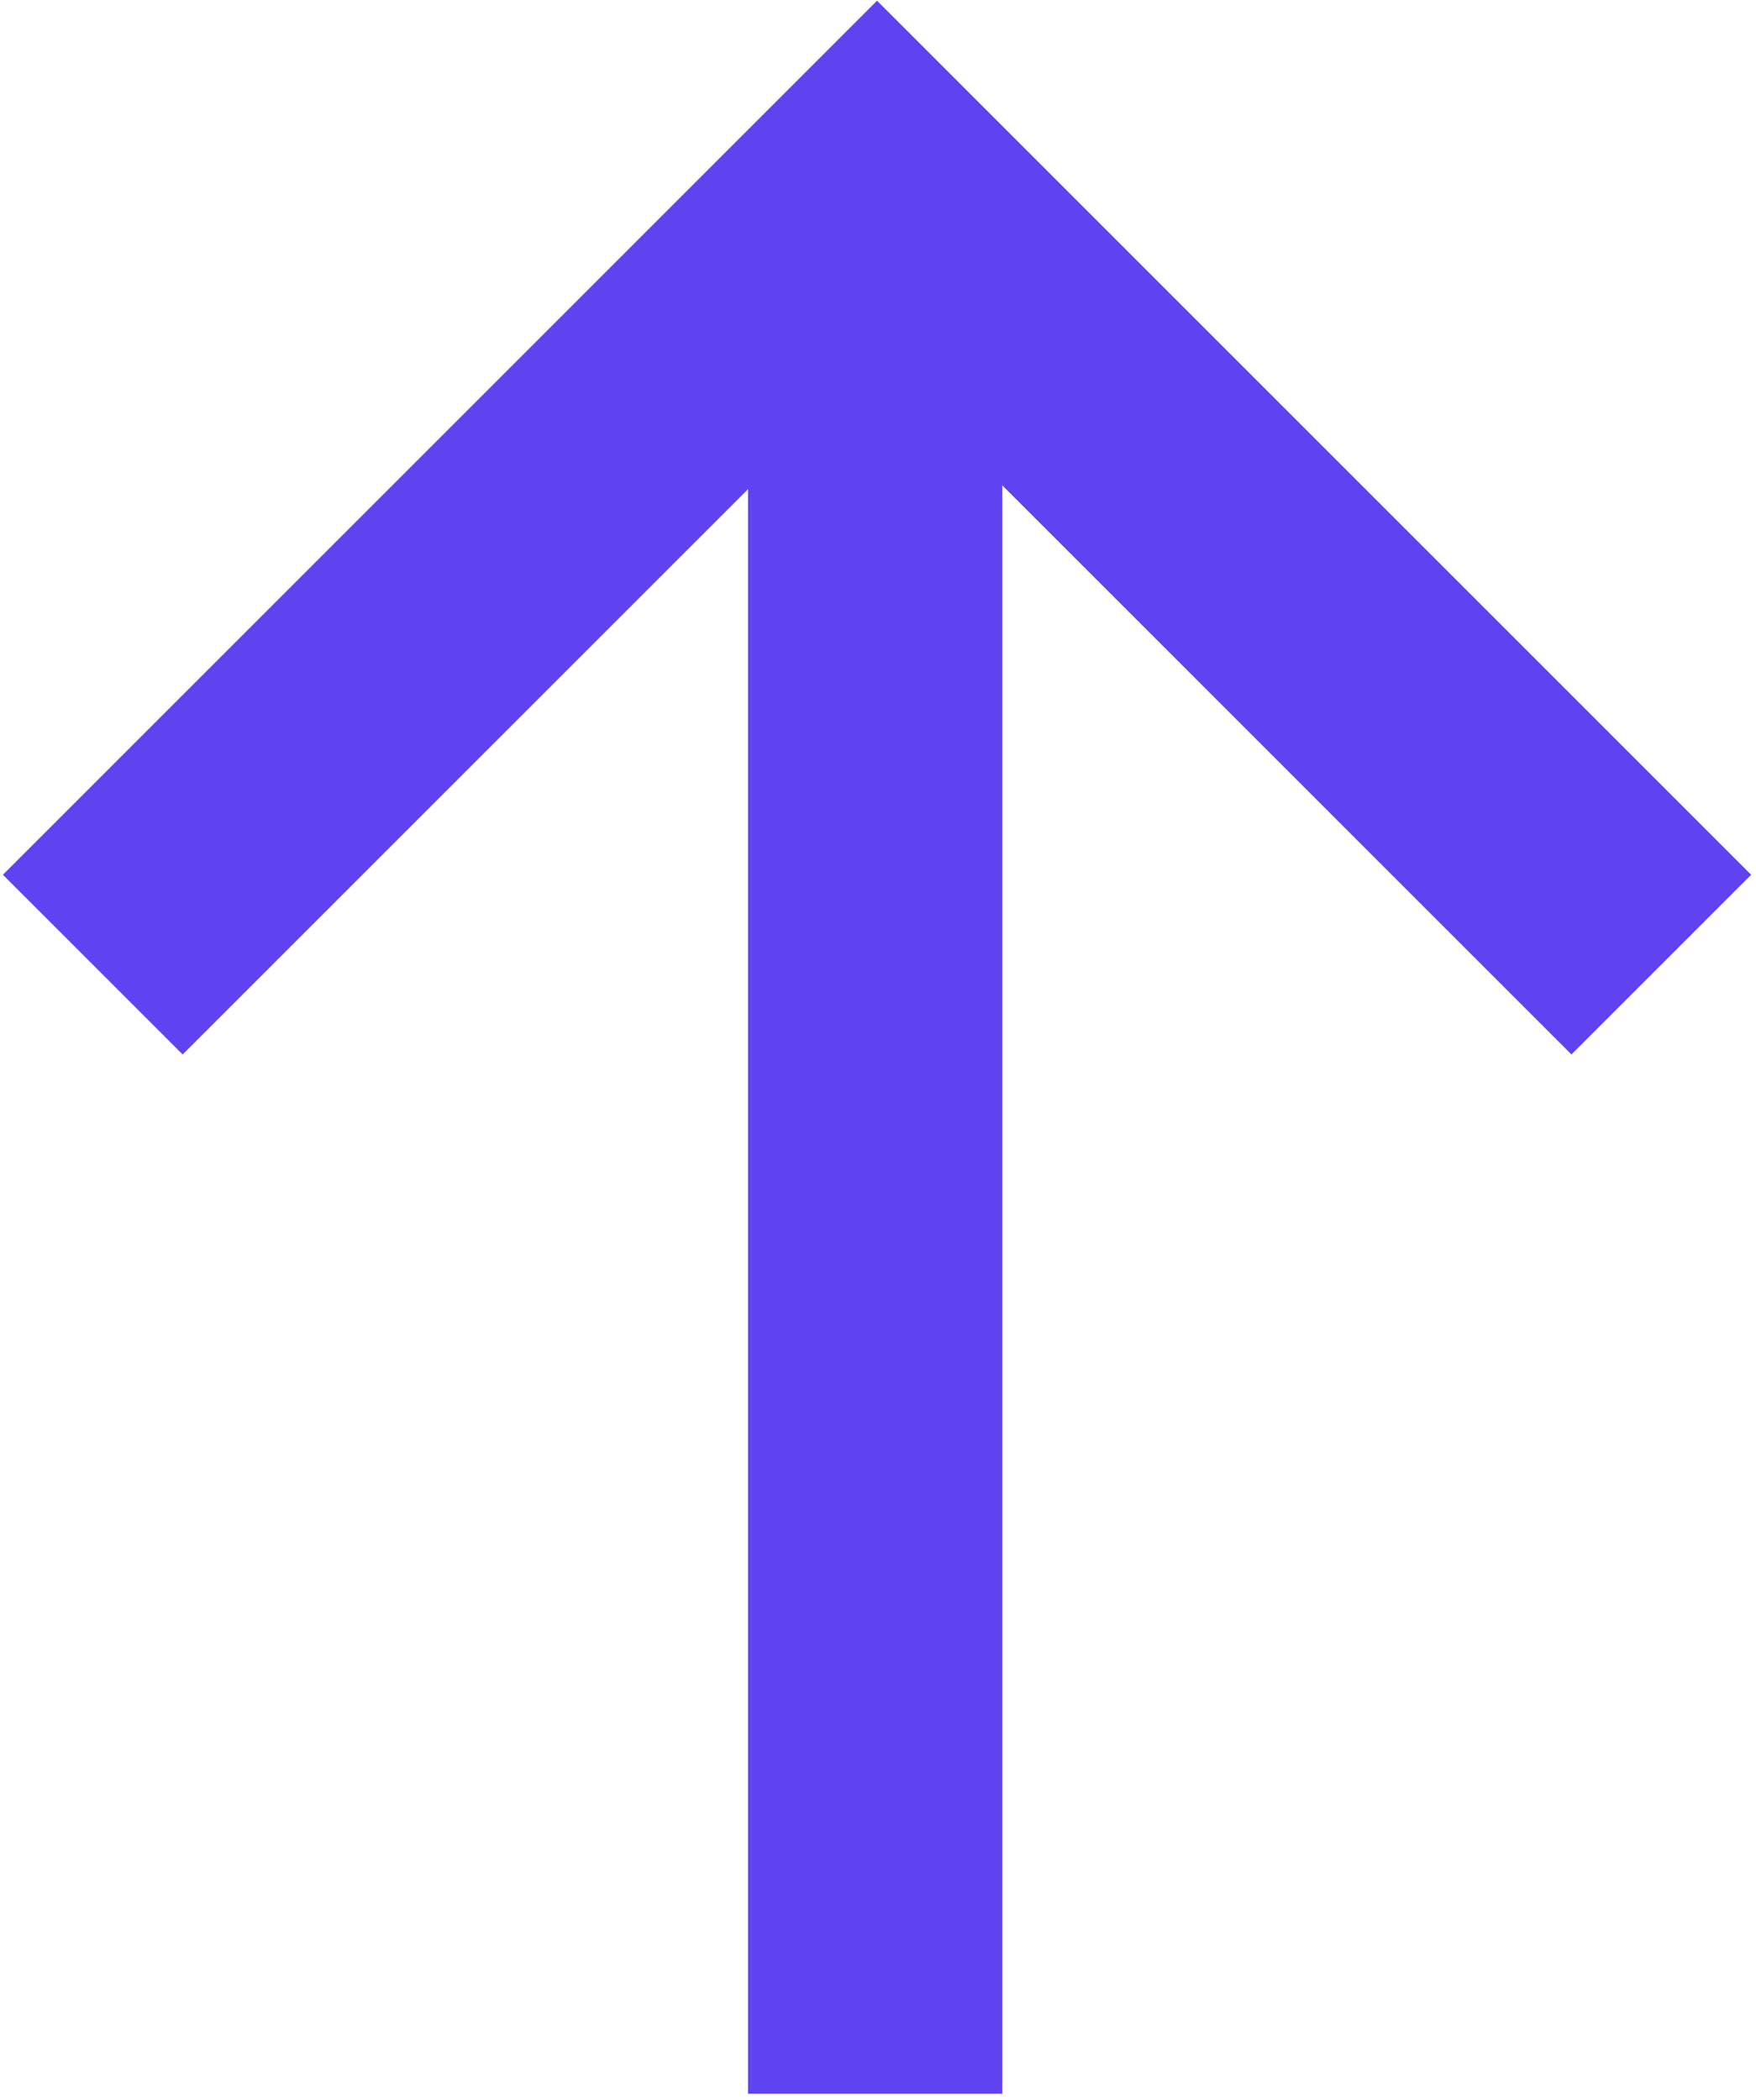
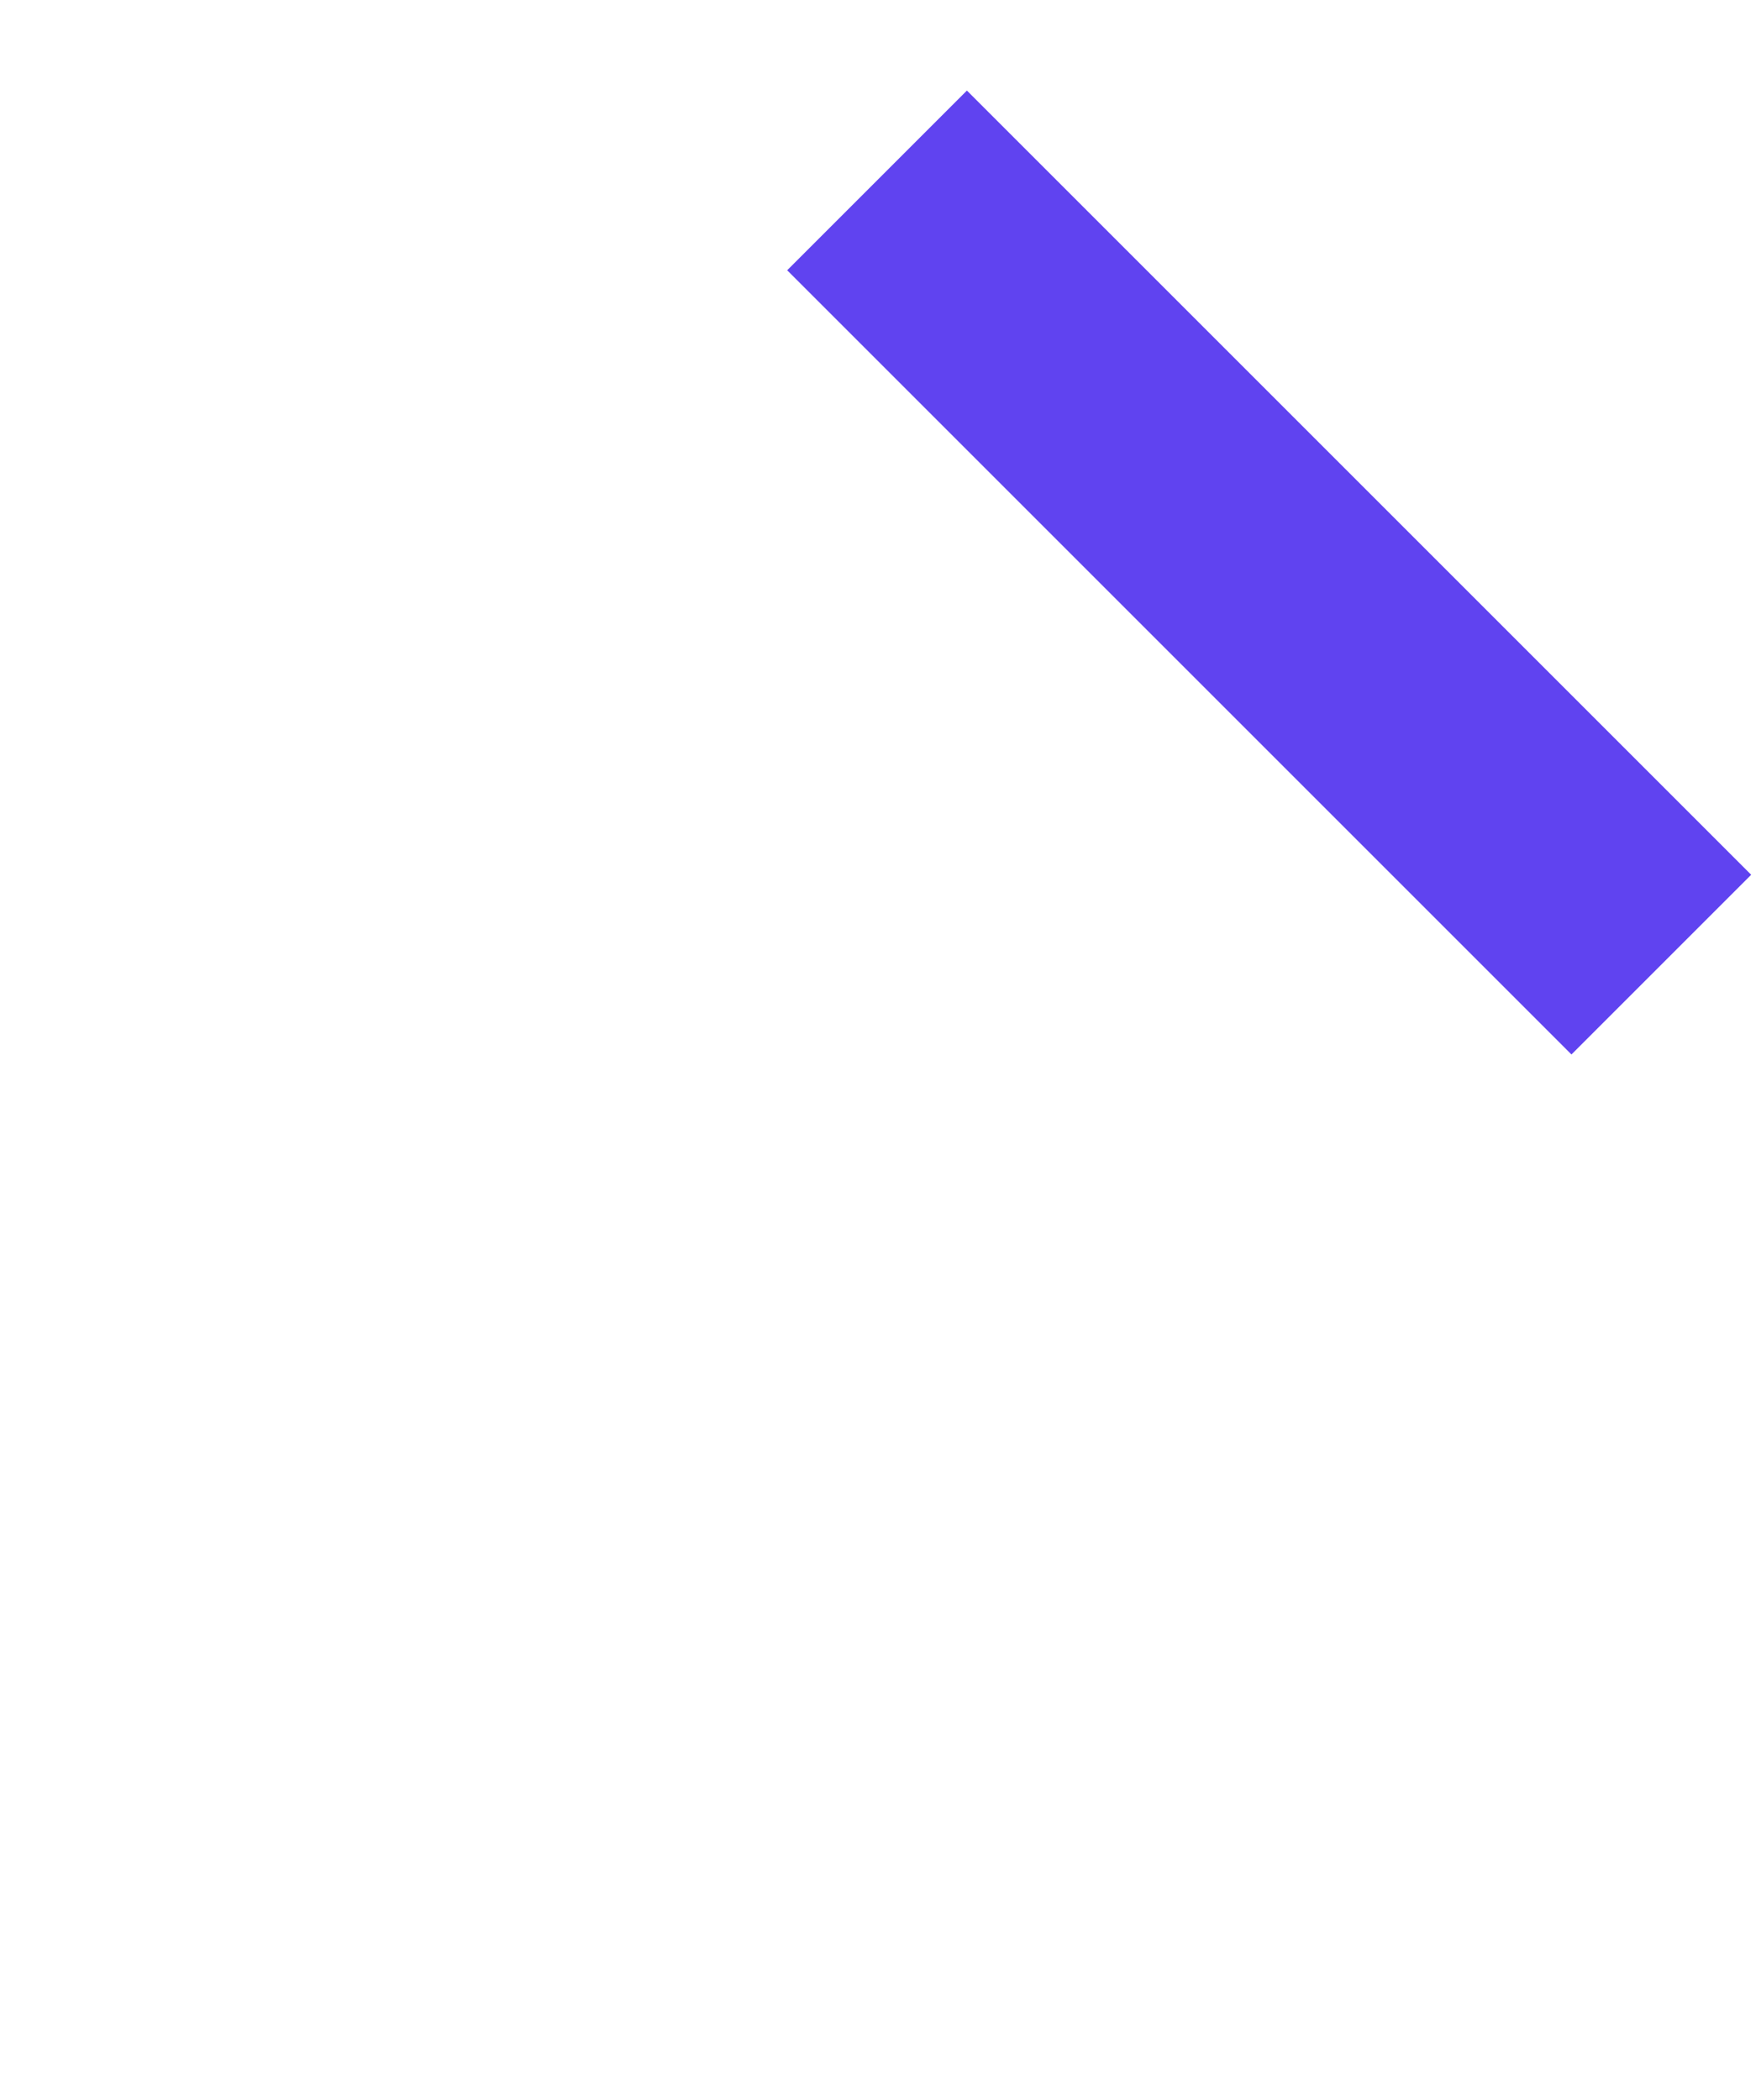
<svg xmlns="http://www.w3.org/2000/svg" width="240" height="287" viewBox="0 0 240 287" fill="none">
-   <path d="M227.061 131.85L119.871 24.66L12.681 131.85" stroke="#6043F0" stroke-width="34.74" />
-   <path d="M119.613 19.559V286.185" stroke="#6043F0" stroke-width="34.74" />
+   <path d="M227.061 131.85L119.871 24.66" stroke="#6043F0" stroke-width="34.74" />
</svg>